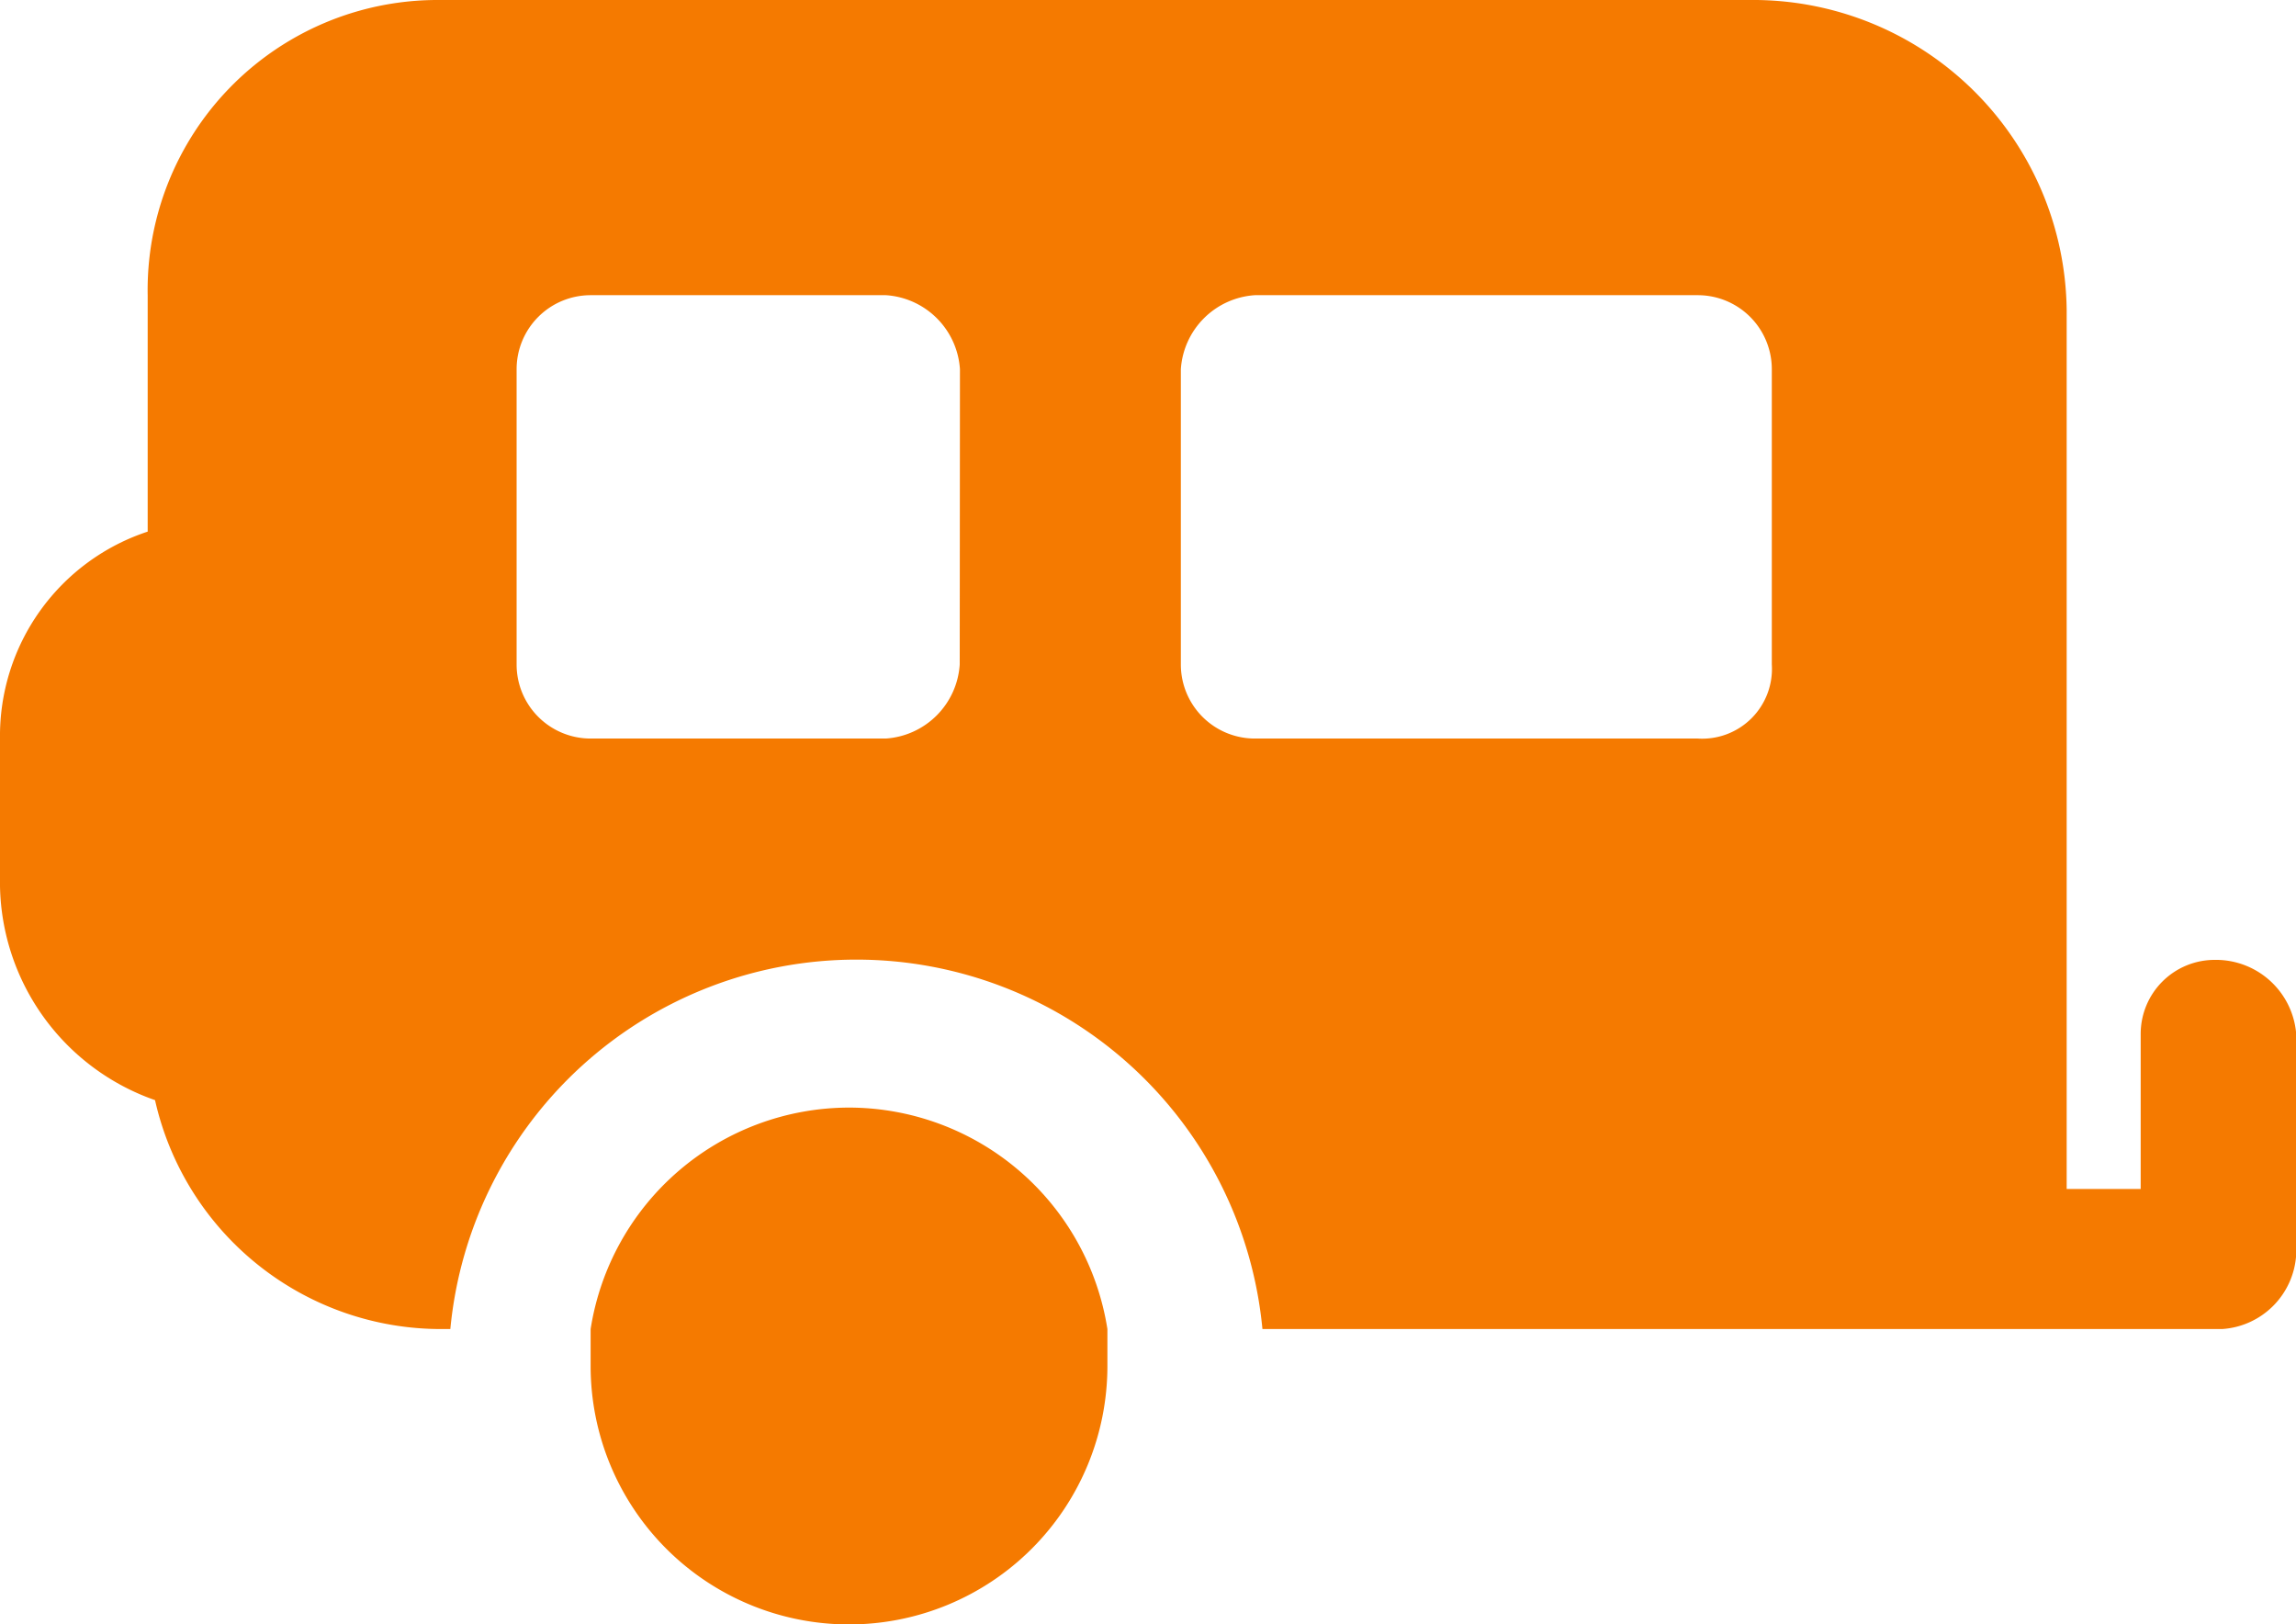
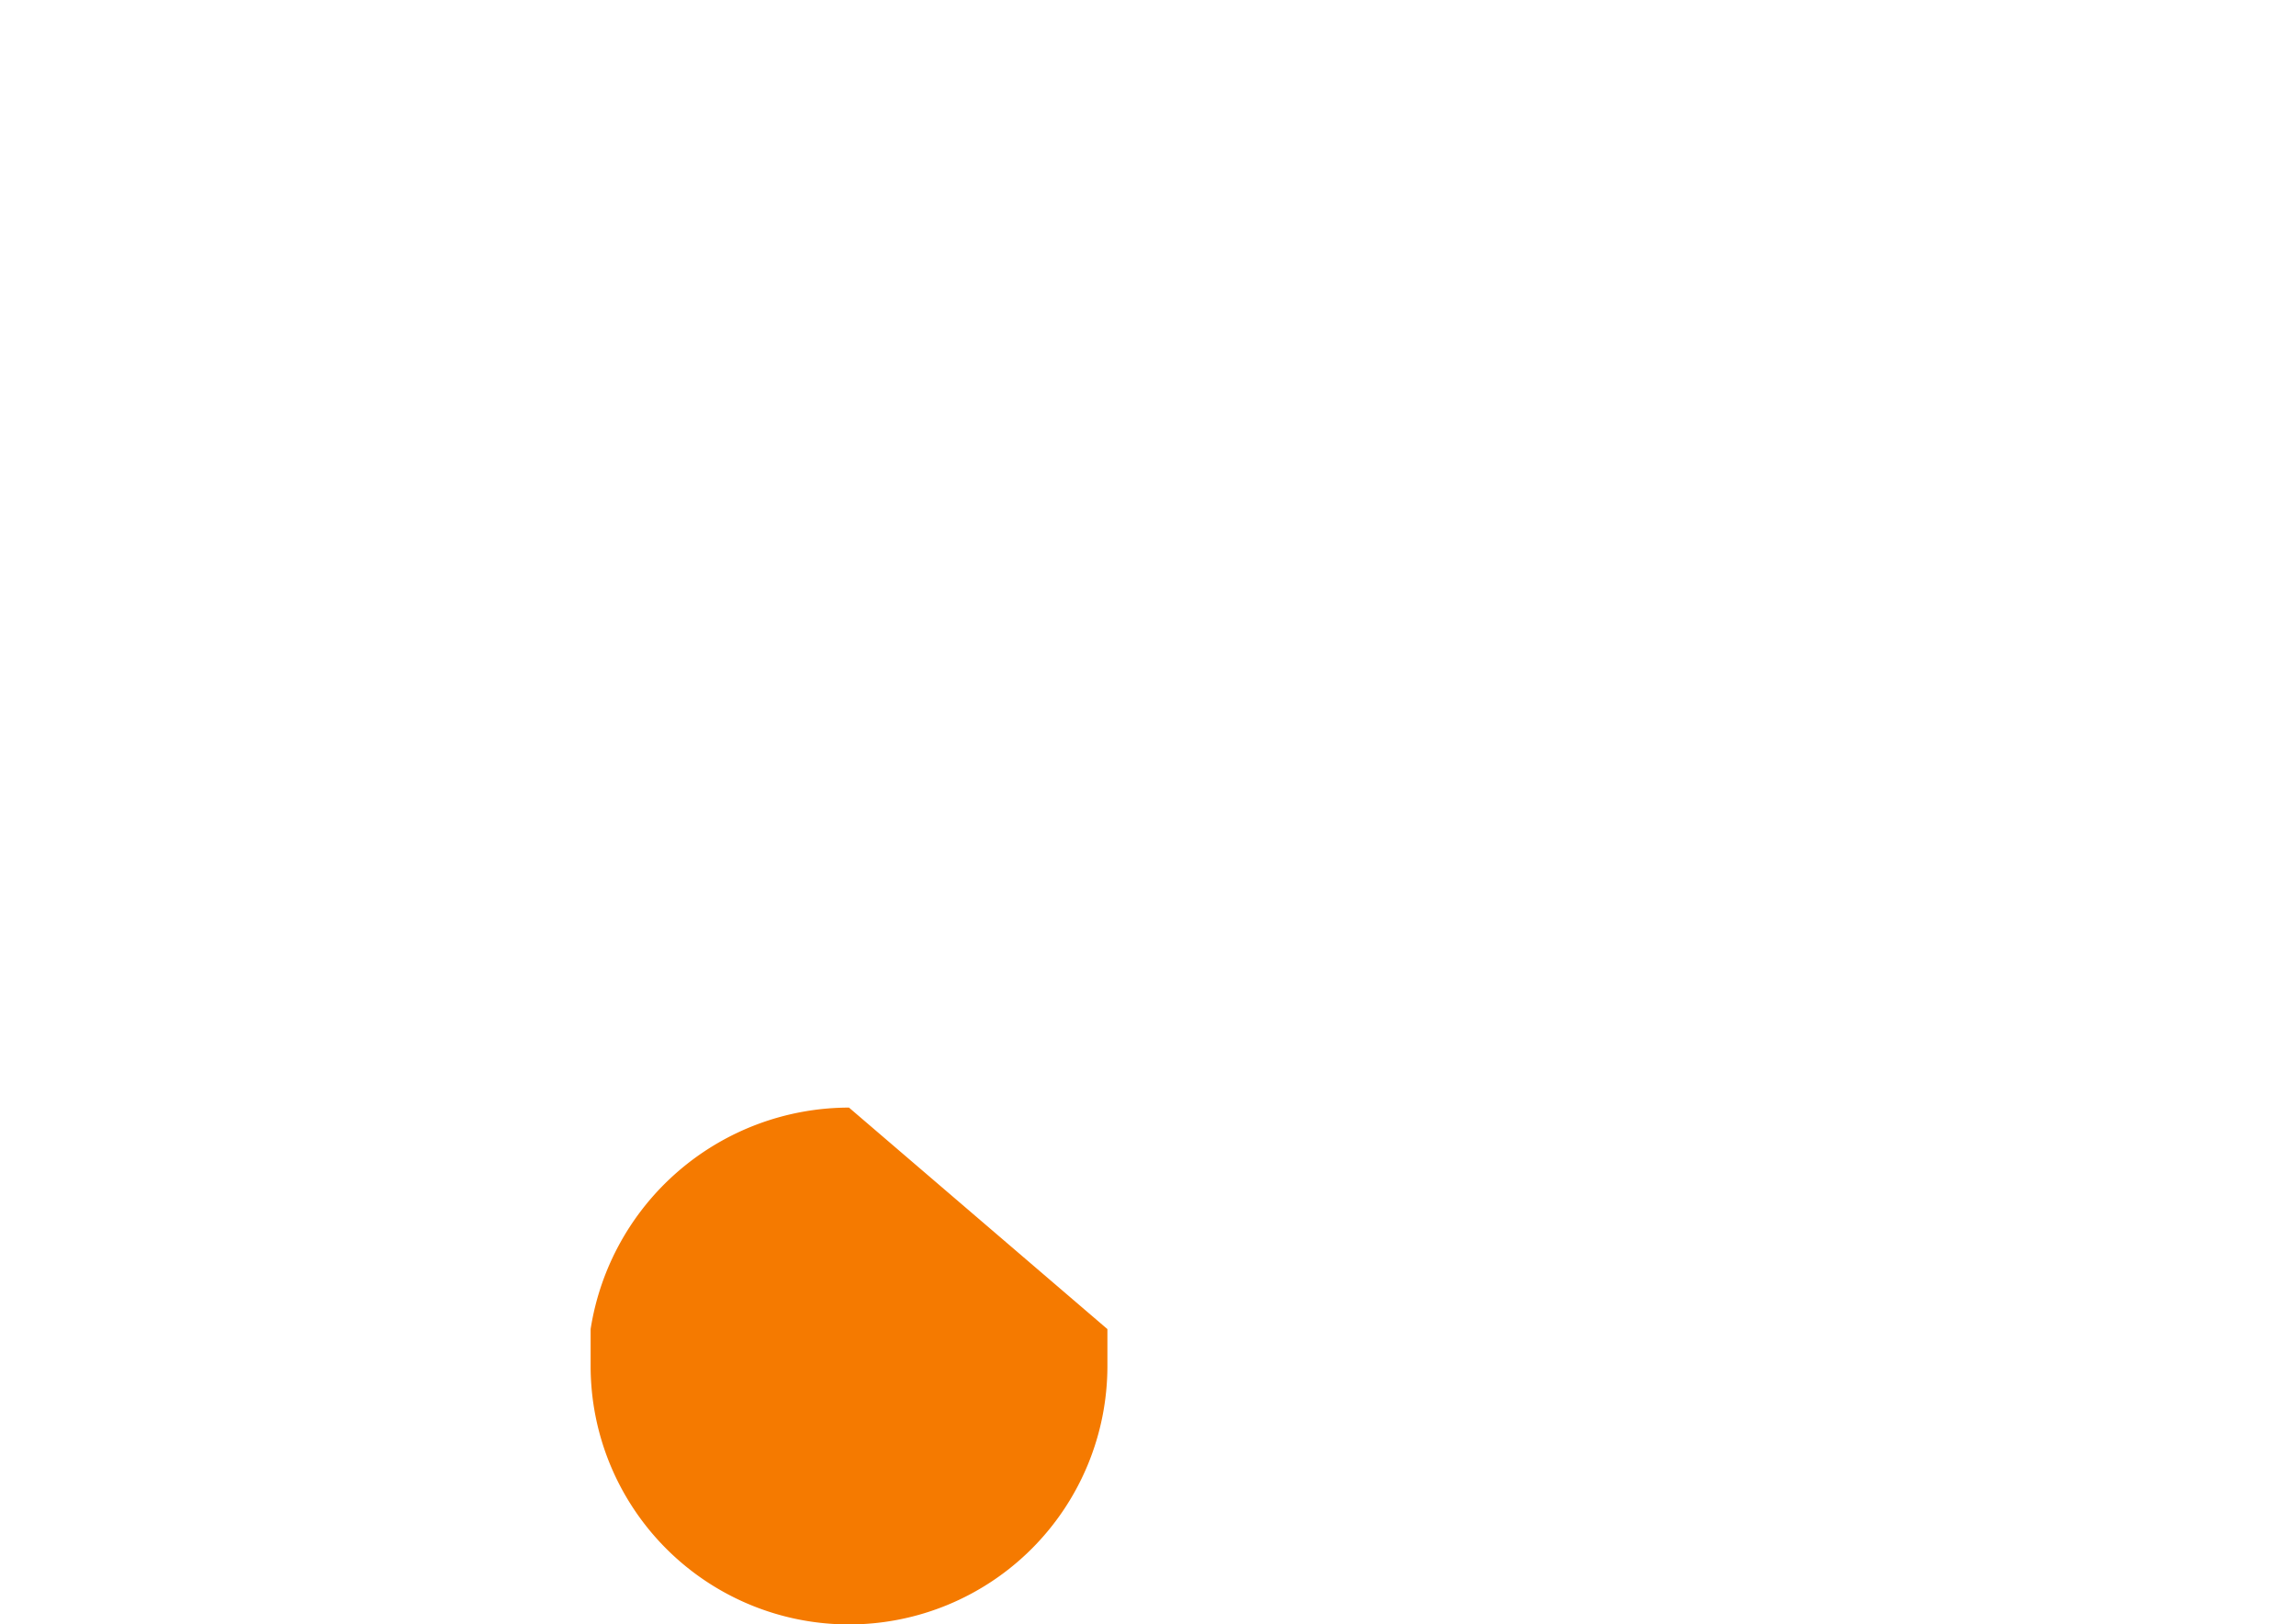
<svg xmlns="http://www.w3.org/2000/svg" width="40.328" height="28.528" viewBox="0 0 40.328 28.528">
  <g transform="translate(-1.5 -6)">
-     <path d="M14.038,21A4.6,4.6,0,0,0,9.5,24.89v.648a4.538,4.538,0,1,0,9.077,0V24.89A4.6,4.6,0,0,0,14.038,21Z" transform="translate(2.374 4.451)" fill="#f57a00" />
-     <path d="M40.4,22.857a1.3,1.3,0,0,0-1.3,1.3v2.723h-1.3V11.446A5.508,5.508,0,0,0,32.232,6H9.151a5.093,5.093,0,0,0-5.057,5.187v4.149A3.777,3.777,0,0,0,1.5,18.967v2.593a4.059,4.059,0,0,0,2.723,3.76,5.149,5.149,0,0,0,5.057,4.02h.13a7.164,7.164,0,0,1,14.264,0H40.531a1.394,1.394,0,0,0,1.3-1.3v-3.89A1.414,1.414,0,0,0,40.4,22.857ZM18.357,17.67a1.394,1.394,0,0,1-1.3,1.3H11.874a1.3,1.3,0,0,1-1.3-1.3V12.484a1.3,1.3,0,0,1,1.3-1.3h5.187a1.394,1.394,0,0,1,1.3,1.3Zm14.264,0a1.225,1.225,0,0,1-1.3,1.3h-7.78a1.3,1.3,0,0,1-1.3-1.3V12.484a1.394,1.394,0,0,1,1.3-1.3h7.78a1.3,1.3,0,0,1,1.3,1.3Z" transform="translate(0)" fill="#f57a00" />
+     <path d="M14.038,21A4.6,4.6,0,0,0,9.5,24.89v.648a4.538,4.538,0,1,0,9.077,0V24.89Z" transform="translate(2.374 4.451)" fill="#f57a00" />
  </g>
</svg>